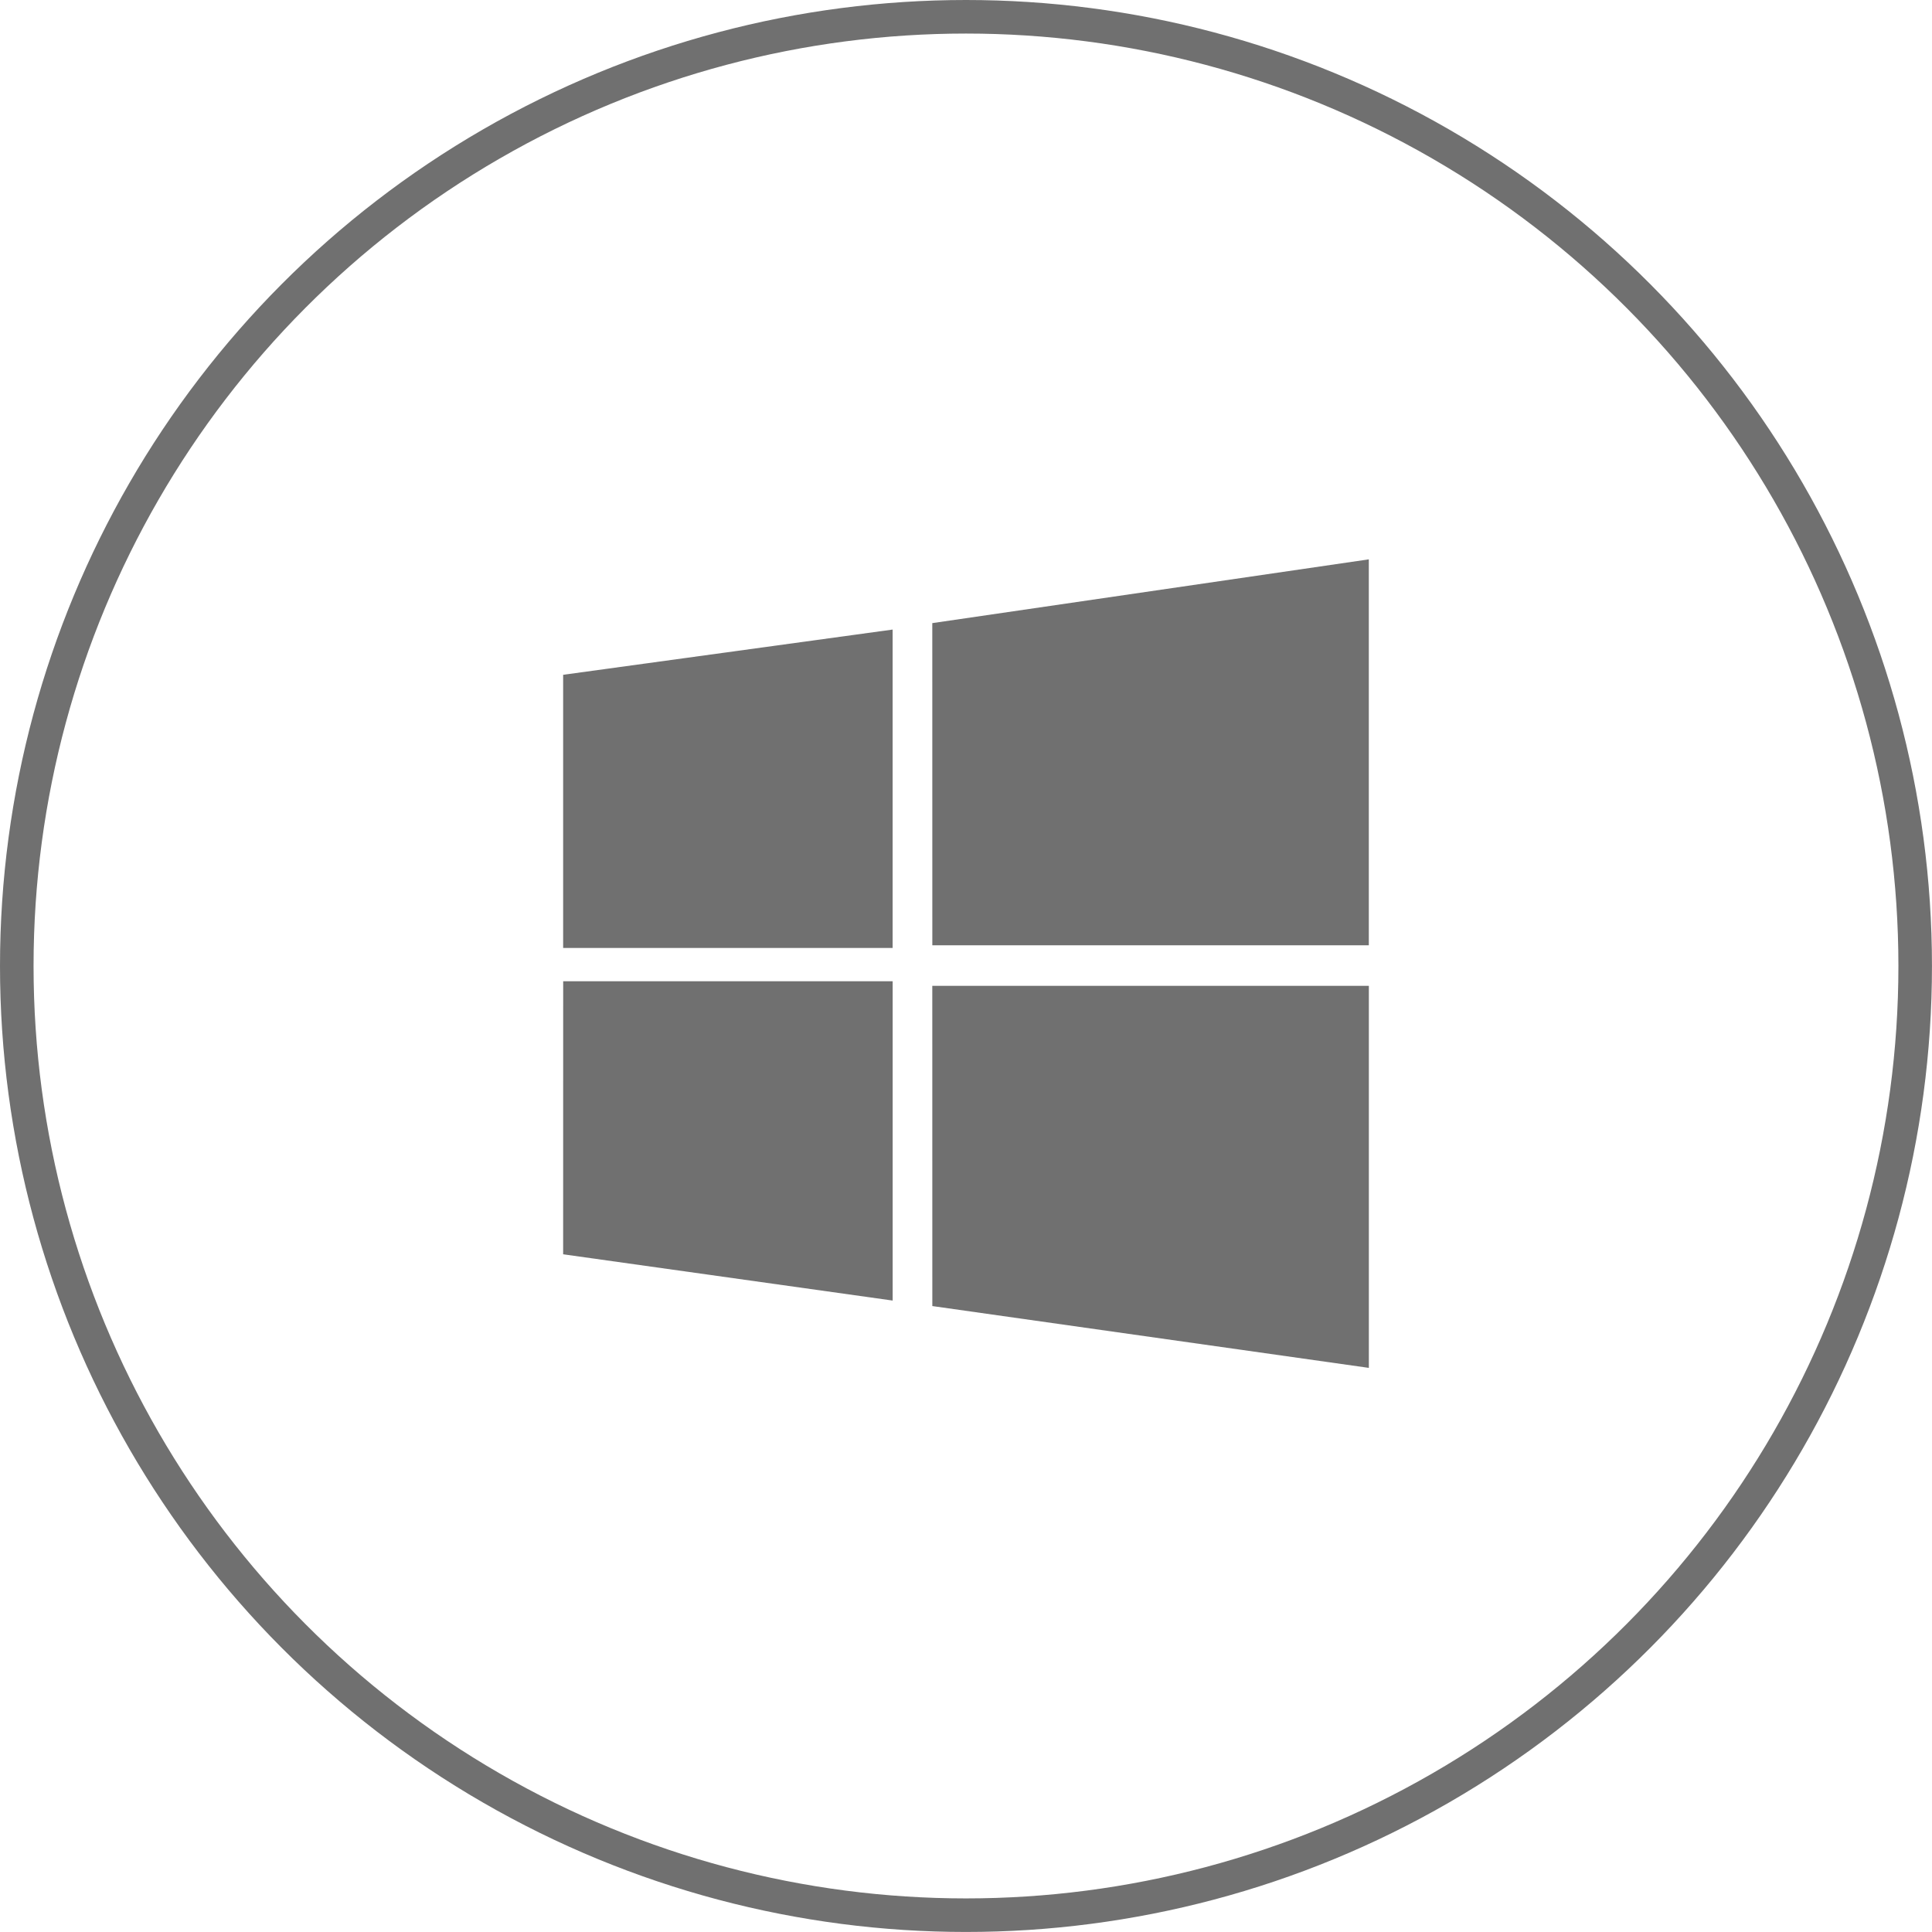
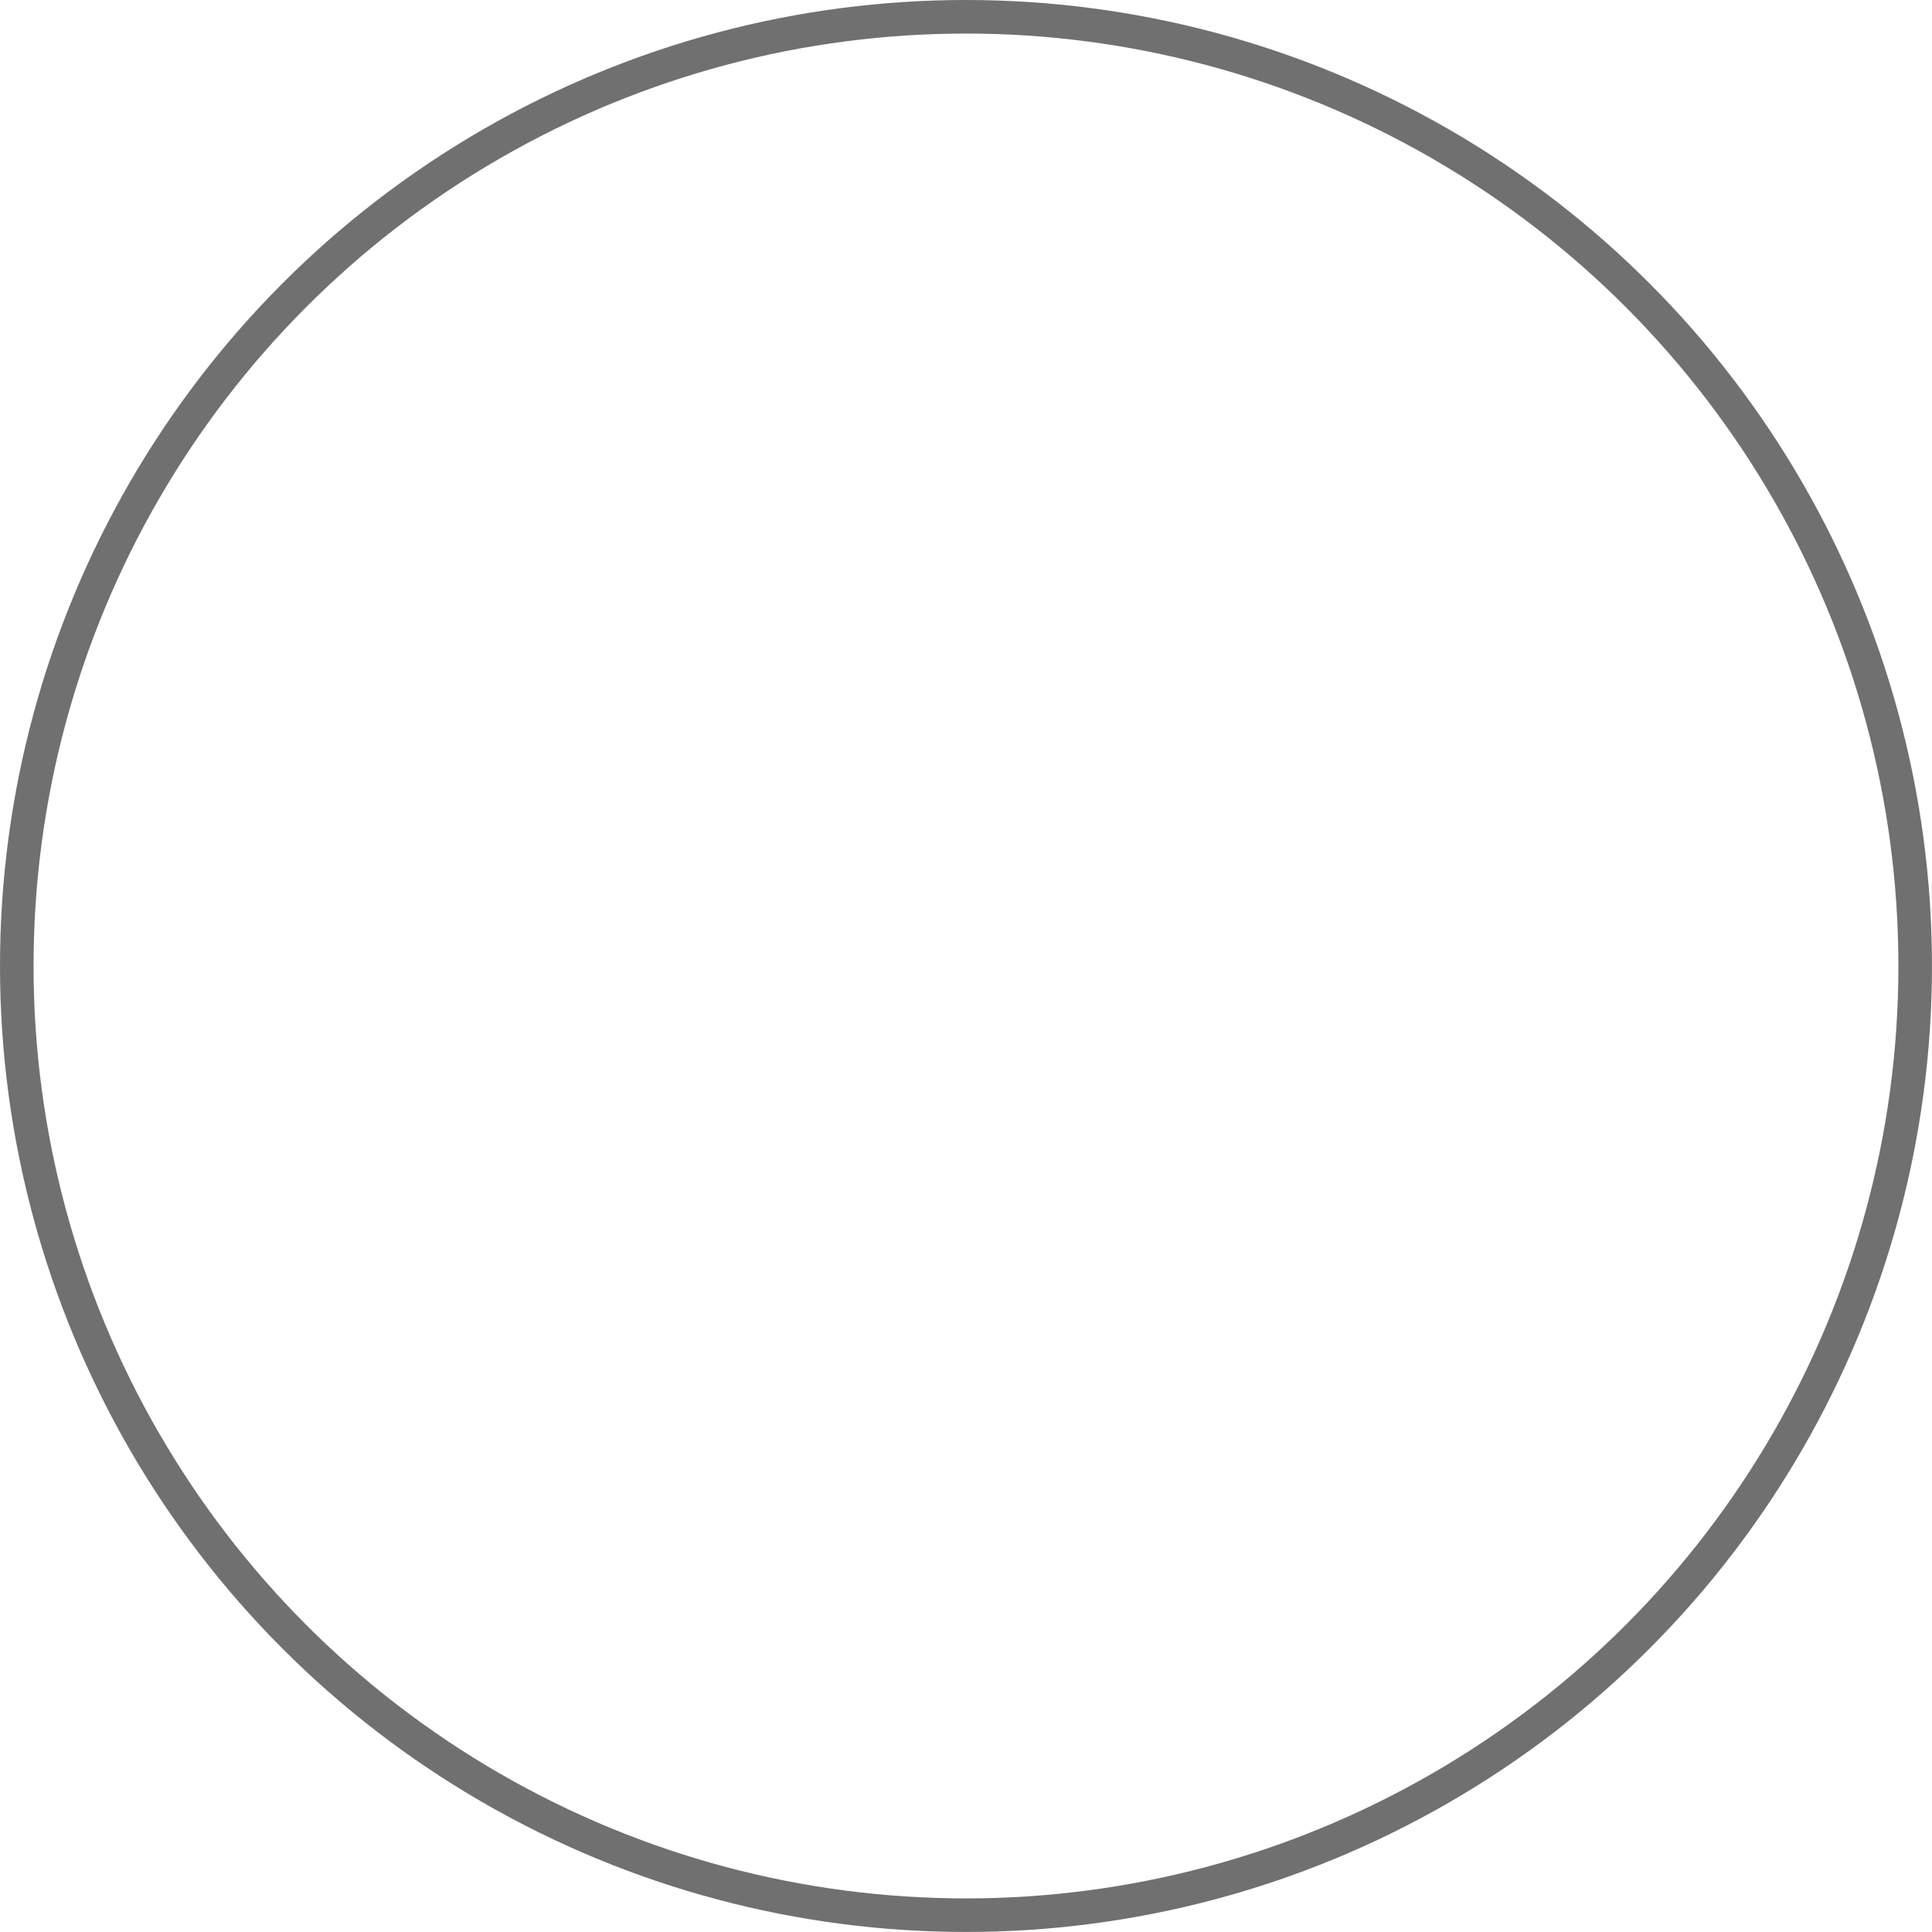
<svg xmlns="http://www.w3.org/2000/svg" width="57.571" height="57.571" viewBox="0 0 57.571 57.571">
  <g id="グループ_99" data-name="グループ 99" transform="translate(-636.107 -2104.215)">
-     <path id="パス_331" data-name="パス 331" d="M13.31,19.432l9.818-1.348v9.488H13.31m11-9.68,13.008-1.9v11.5H24.311m-11,1.072h9.818v9.515L13.31,36.7m11-8H37.319V40.085L24.311,38.243" transform="translate(639.578 2104.891)" fill="#707070" />
    <g id="楕円形_1" data-name="楕円形 1" transform="translate(636.107 2104.215)" fill="none" stroke="#707070" stroke-width="1">
-       <circle cx="28.785" cy="28.785" r="28.785" stroke="none" />
      <circle cx="28.785" cy="28.785" r="28.285" fill="none" />
    </g>
  </g>
</svg>